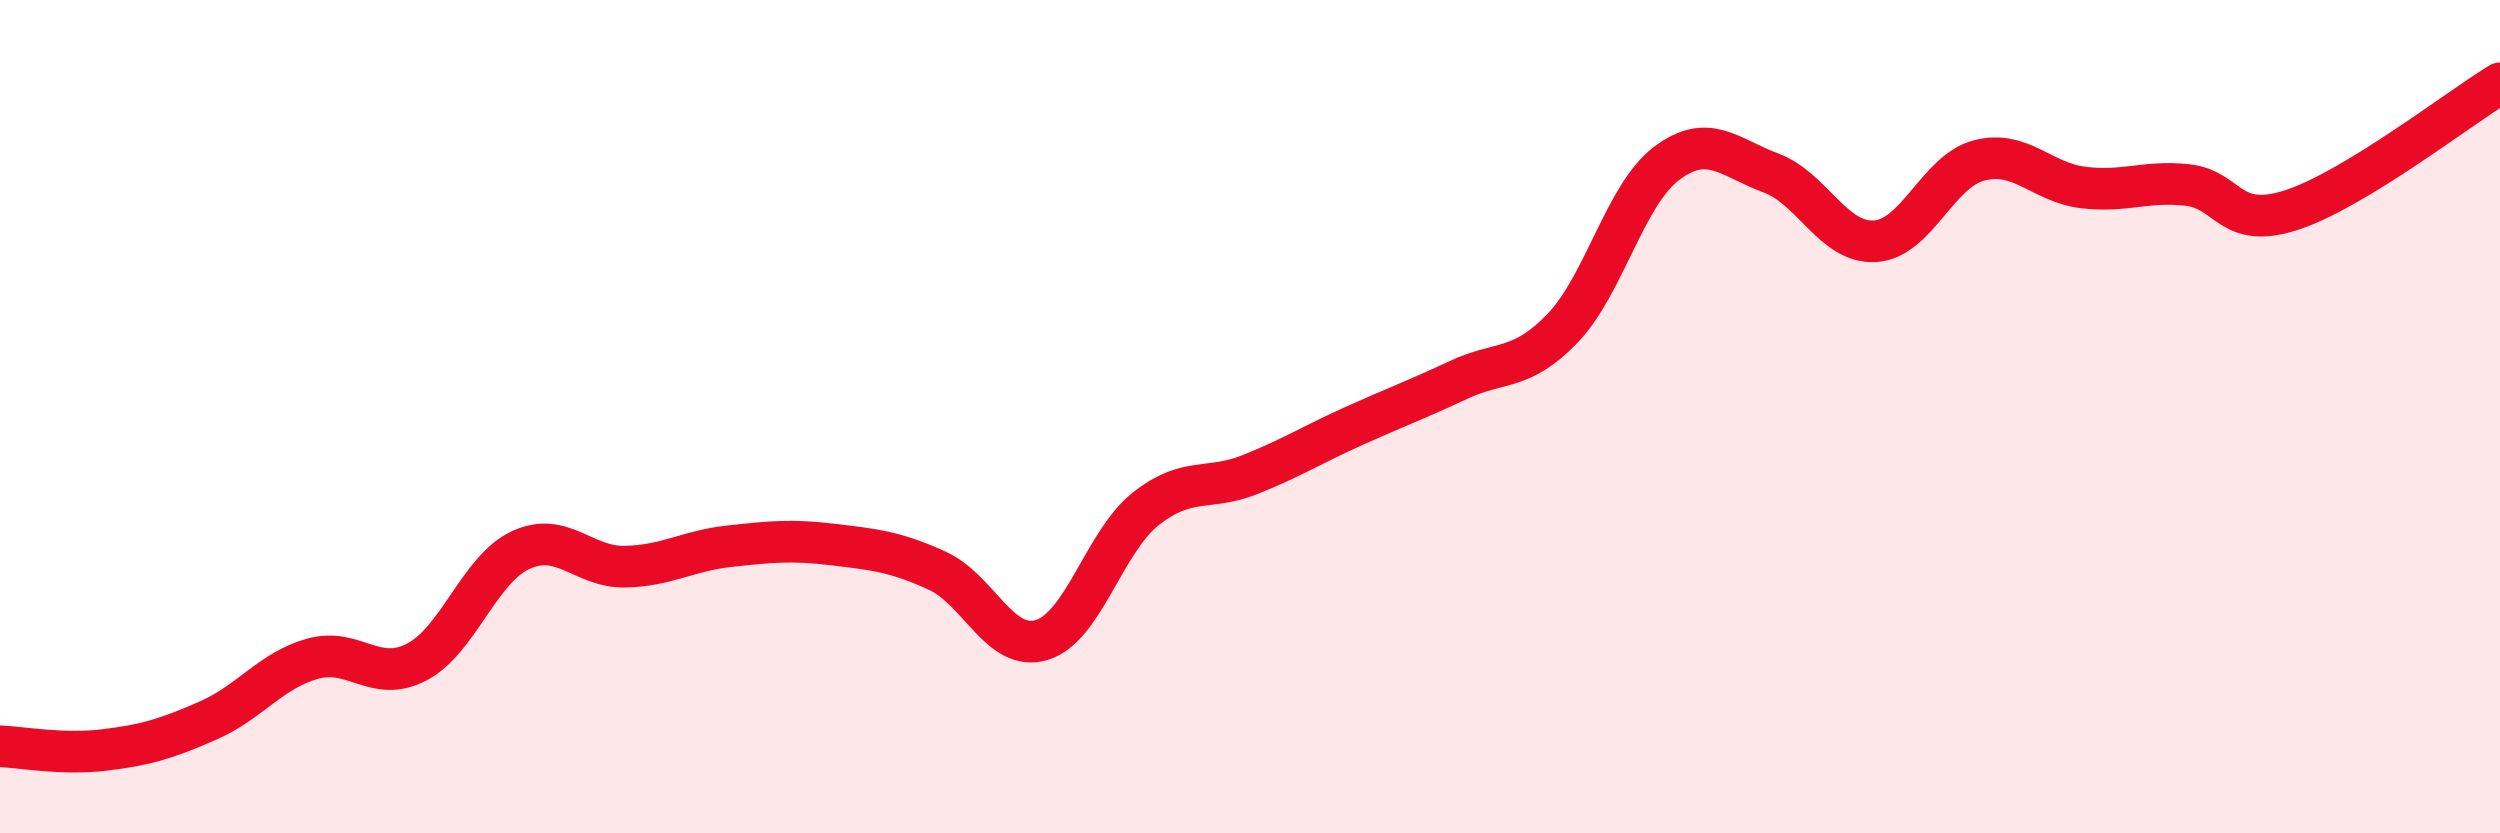
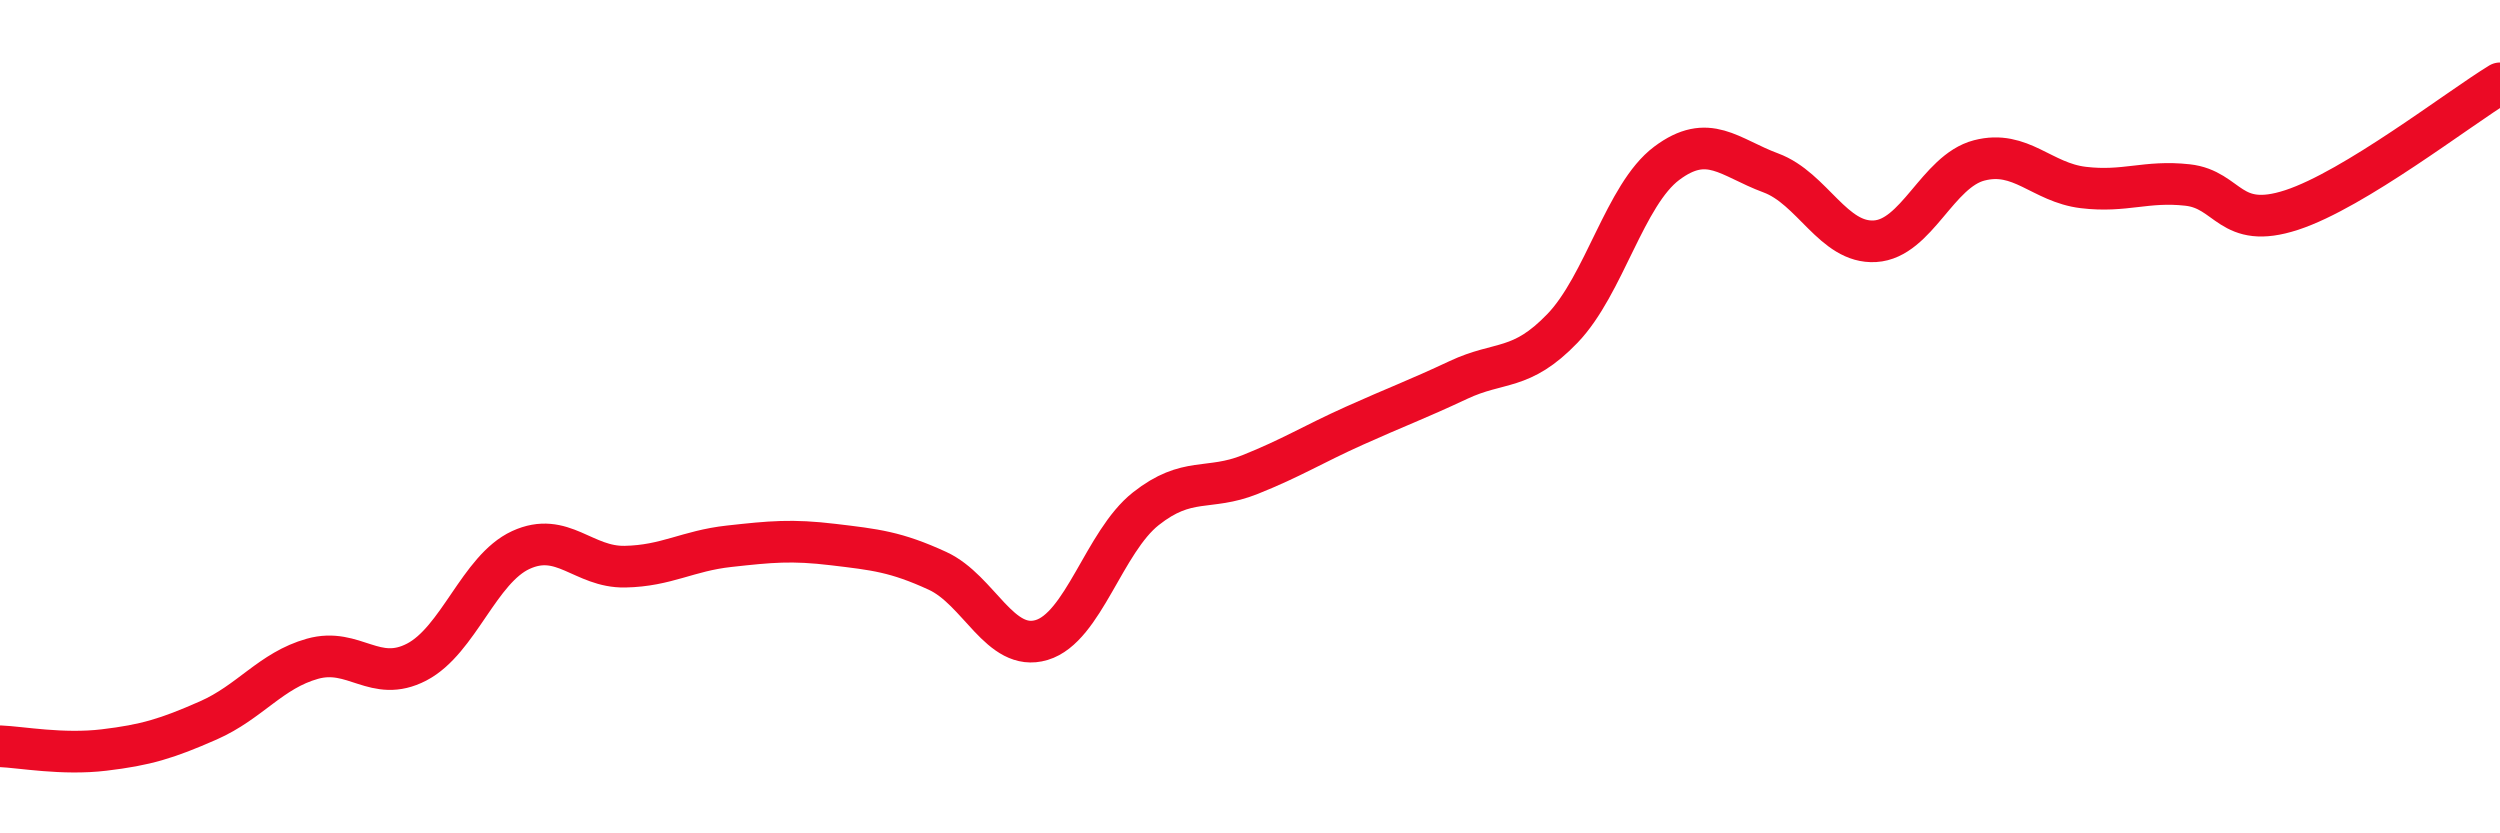
<svg xmlns="http://www.w3.org/2000/svg" width="60" height="20" viewBox="0 0 60 20">
-   <path d="M 0,17.91 C 0.5,17.93 1.5,18.12 2.5,18 C 3.5,17.88 4,17.73 5,17.29 C 6,16.85 6.5,16.09 7.5,15.81 C 8.5,15.53 9,16.41 10,15.89 C 11,15.37 11.5,13.66 12.5,13.2 C 13.5,12.74 14,13.62 15,13.6 C 16,13.58 16.5,13.22 17.5,13.11 C 18.5,13 19,12.95 20,13.07 C 21,13.19 21.5,13.24 22.5,13.7 C 23.5,14.16 24,15.66 25,15.36 C 26,15.06 26.5,13 27.5,12.21 C 28.5,11.42 29,11.79 30,11.39 C 31,10.99 31.5,10.67 32.5,10.22 C 33.5,9.77 34,9.59 35,9.12 C 36,8.65 36.5,8.92 37.5,7.88 C 38.5,6.84 39,4.67 40,3.92 C 41,3.17 41.5,3.78 42.5,4.15 C 43.5,4.52 44,5.85 45,5.79 C 46,5.73 46.5,4.11 47.5,3.85 C 48.5,3.59 49,4.38 50,4.5 C 51,4.62 51.5,4.33 52.5,4.44 C 53.5,4.55 53.5,5.53 55,5.04 C 56.5,4.55 59,2.61 60,2L60 20L0 20Z" fill="#EB0A25" opacity="0.1" stroke-linecap="round" stroke-linejoin="round" />
  <path d="M 0,17.91 C 0.5,17.93 1.5,18.12 2.5,18 C 3.5,17.88 4,17.73 5,17.29 C 6,16.85 6.5,16.09 7.5,15.81 C 8.5,15.53 9,16.41 10,15.89 C 11,15.37 11.5,13.66 12.5,13.2 C 13.5,12.74 14,13.62 15,13.6 C 16,13.58 16.5,13.22 17.5,13.11 C 18.5,13 19,12.95 20,13.07 C 21,13.19 21.5,13.24 22.5,13.7 C 23.5,14.16 24,15.66 25,15.36 C 26,15.06 26.5,13 27.5,12.21 C 28.5,11.42 29,11.79 30,11.39 C 31,10.99 31.5,10.67 32.5,10.22 C 33.5,9.77 34,9.59 35,9.12 C 36,8.65 36.5,8.92 37.5,7.88 C 38.5,6.84 39,4.67 40,3.92 C 41,3.17 41.5,3.78 42.5,4.15 C 43.5,4.52 44,5.85 45,5.79 C 46,5.73 46.5,4.11 47.5,3.85 C 48.5,3.59 49,4.38 50,4.5 C 51,4.62 51.5,4.33 52.5,4.44 C 53.5,4.55 53.5,5.53 55,5.04 C 56.5,4.55 59,2.61 60,2" stroke="#EB0A25" stroke-width="1" fill="none" stroke-linecap="round" stroke-linejoin="round" />
</svg>